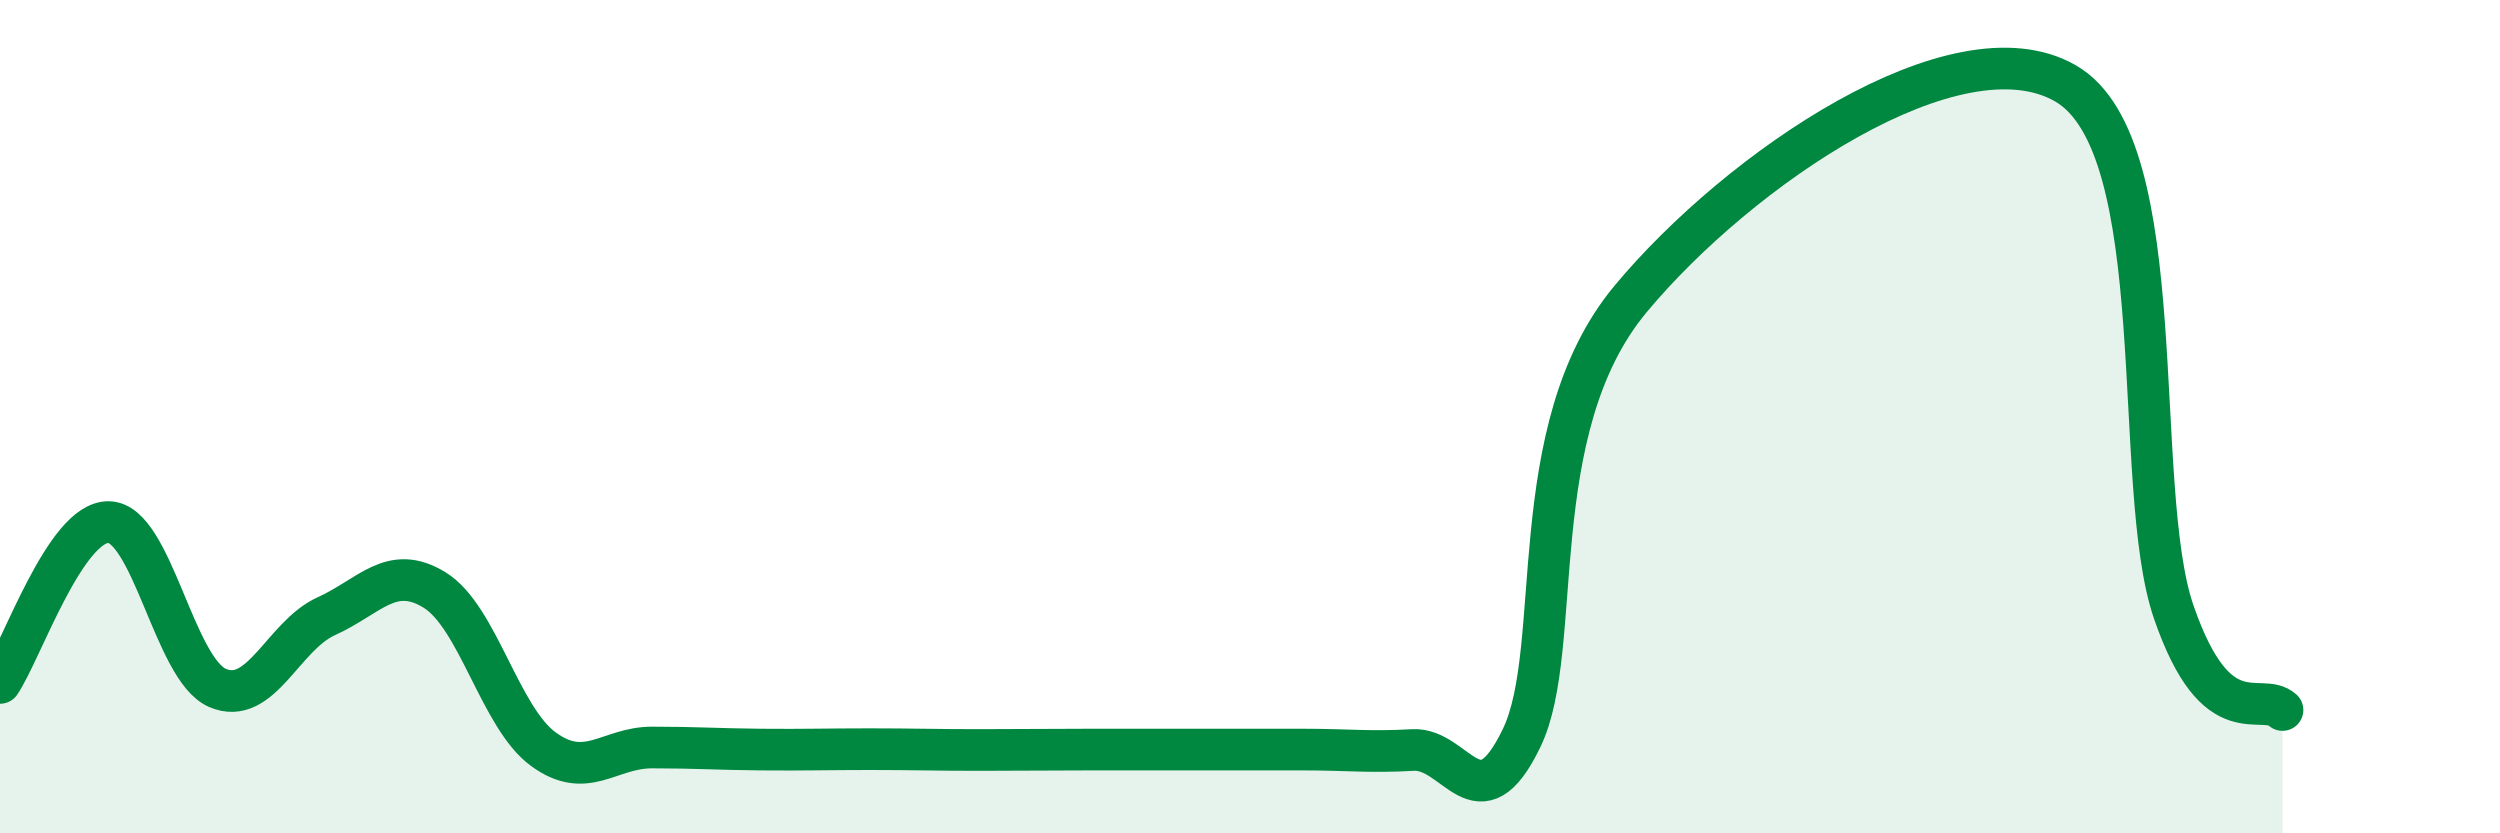
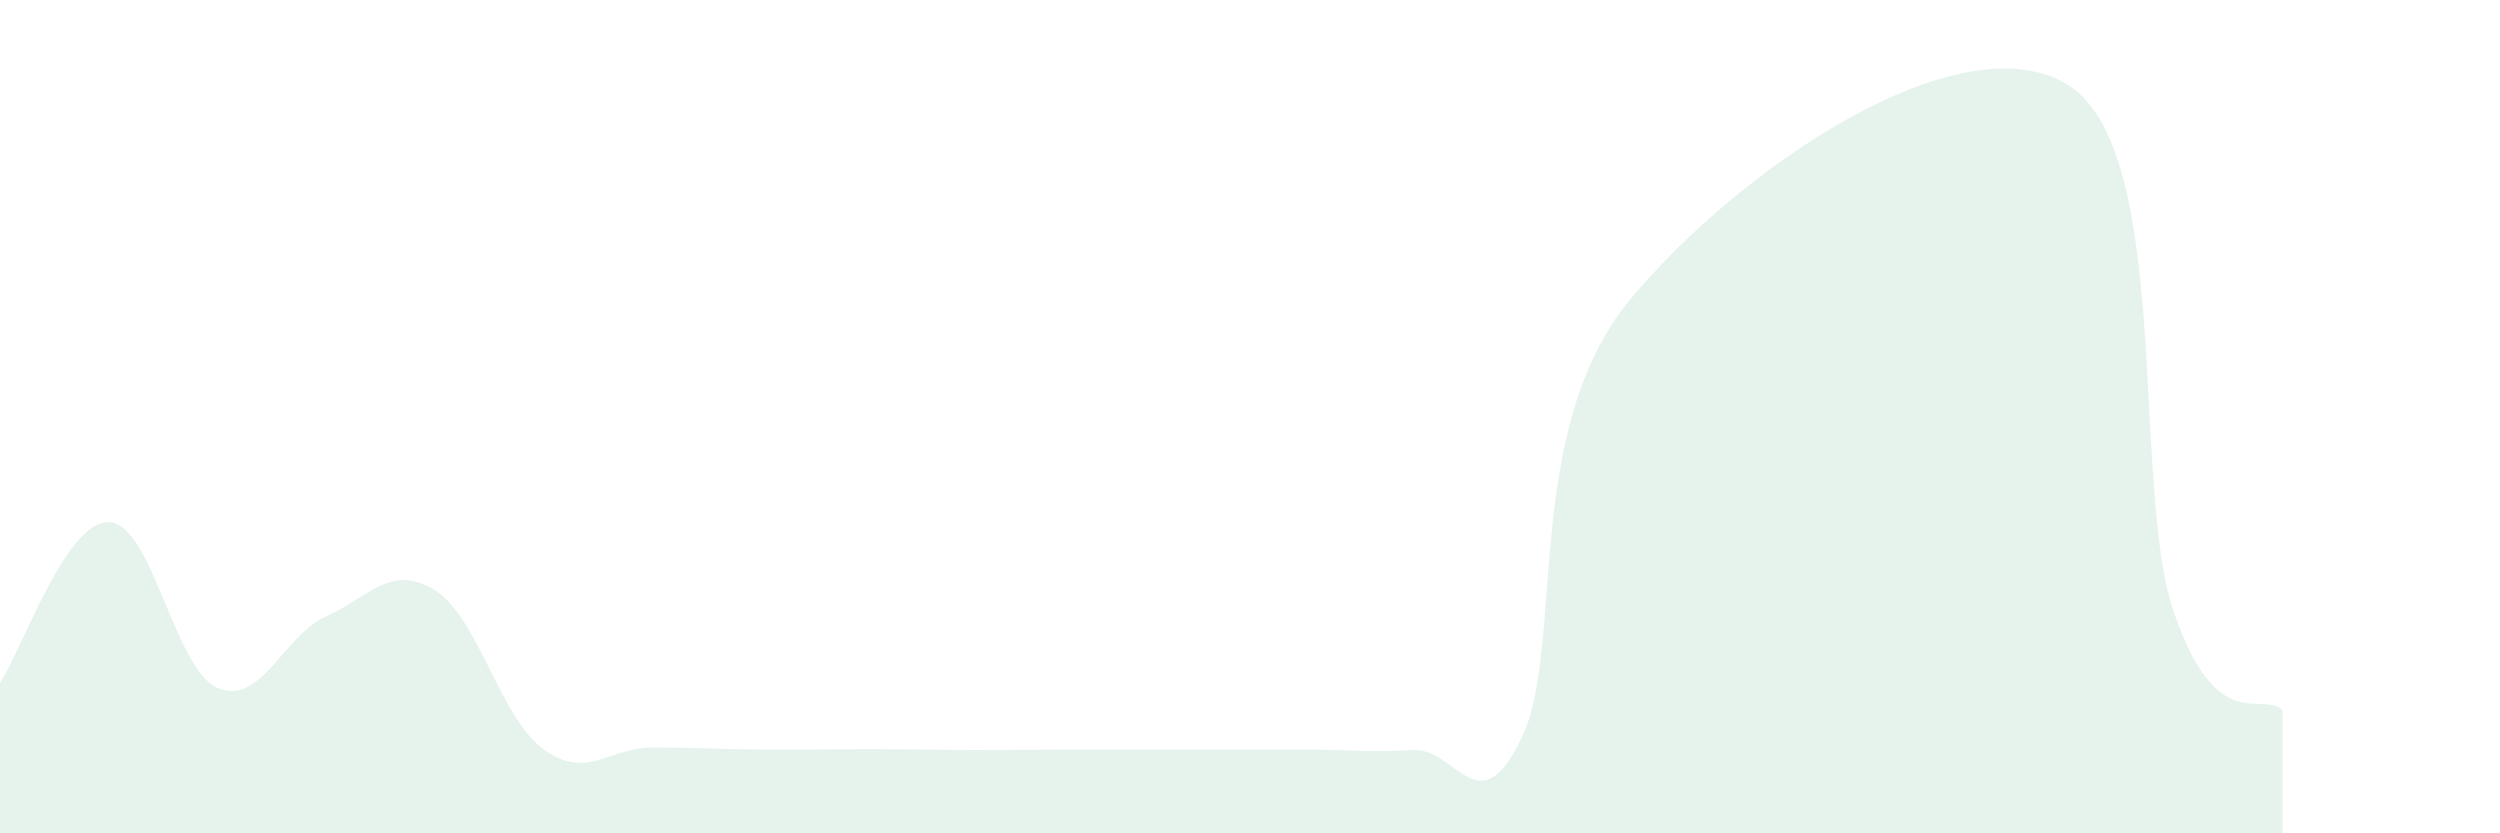
<svg xmlns="http://www.w3.org/2000/svg" width="60" height="20" viewBox="0 0 60 20">
  <path d="M 0,16.39 C 0.52,15.62 1.57,12.51 2.61,12.53 C 3.65,12.55 4.18,16.06 5.22,16.51 C 6.26,16.96 6.79,15.26 7.83,14.79 C 8.87,14.32 9.39,13.52 10.43,14.16 C 11.47,14.8 12,17.22 13.04,17.98 C 14.08,18.74 14.61,17.94 15.65,17.94 C 16.69,17.94 17.22,17.98 18.26,17.99 C 19.3,18 19.83,17.98 20.87,17.98 C 21.91,17.98 22.44,18 23.48,18 C 24.52,18 25.05,17.99 26.09,17.99 C 27.13,17.99 27.66,17.99 28.7,17.99 C 29.74,17.99 30.26,17.99 31.3,17.99 C 32.34,17.99 32.87,18.06 33.91,18 C 34.95,17.94 35.48,19.87 36.52,17.71 C 37.56,15.55 36.52,10.32 39.13,7.18 C 41.74,4.04 46.96,0.5 49.57,2 C 52.18,3.5 51.13,11.68 52.17,14.69 C 53.21,17.7 54.26,16.57 54.78,17.04L54.78 20L0 20Z" fill="#008740" opacity="0.1" stroke-linecap="round" stroke-linejoin="round" />
-   <path d="M 0,16.39 C 0.52,15.62 1.57,12.51 2.61,12.53 C 3.65,12.55 4.18,16.06 5.22,16.51 C 6.26,16.96 6.79,15.26 7.83,14.79 C 8.87,14.32 9.39,13.52 10.43,14.16 C 11.47,14.8 12,17.22 13.04,17.98 C 14.08,18.74 14.61,17.94 15.65,17.94 C 16.69,17.94 17.22,17.98 18.26,17.99 C 19.3,18 19.83,17.98 20.87,17.98 C 21.91,17.98 22.44,18 23.48,18 C 24.52,18 25.05,17.99 26.09,17.99 C 27.13,17.99 27.66,17.99 28.7,17.99 C 29.74,17.99 30.26,17.99 31.3,17.99 C 32.34,17.99 32.87,18.06 33.91,18 C 34.95,17.94 35.48,19.87 36.52,17.71 C 37.56,15.55 36.52,10.32 39.13,7.18 C 41.74,4.04 46.96,0.5 49.57,2 C 52.18,3.5 51.13,11.68 52.17,14.69 C 53.21,17.7 54.26,16.57 54.78,17.04" stroke="#008740" stroke-width="1" fill="none" stroke-linecap="round" stroke-linejoin="round" />
</svg>